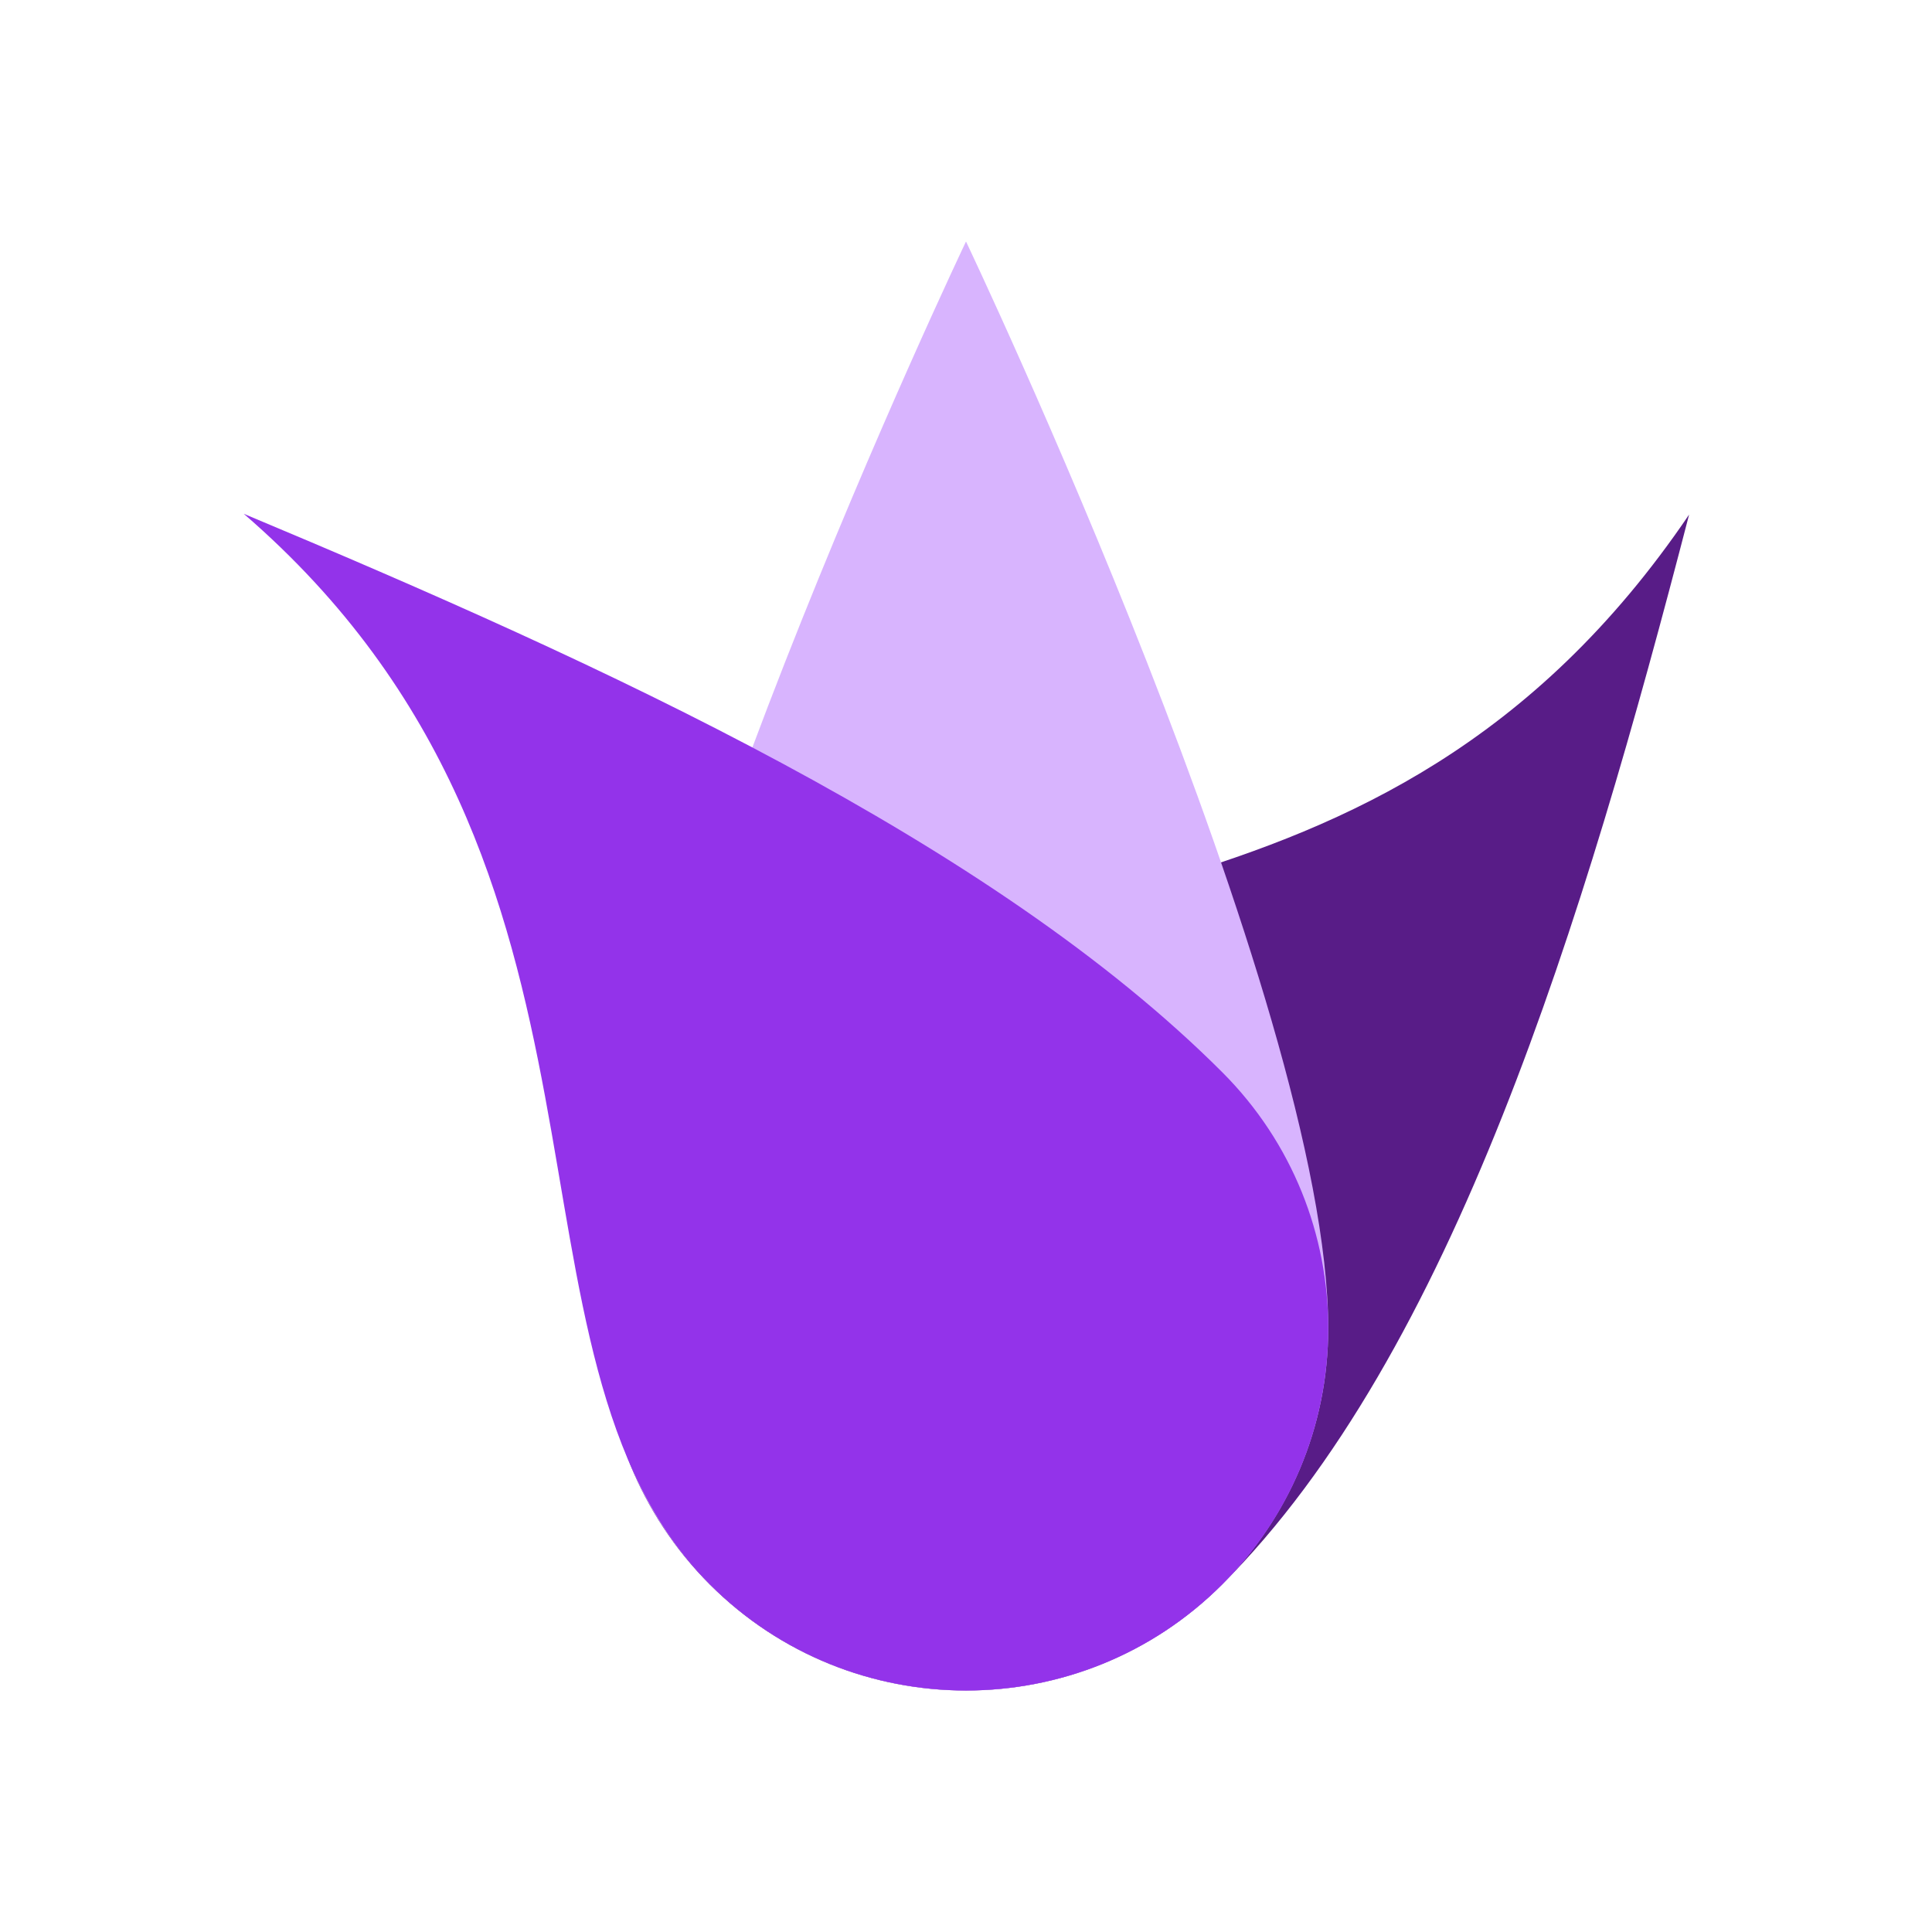
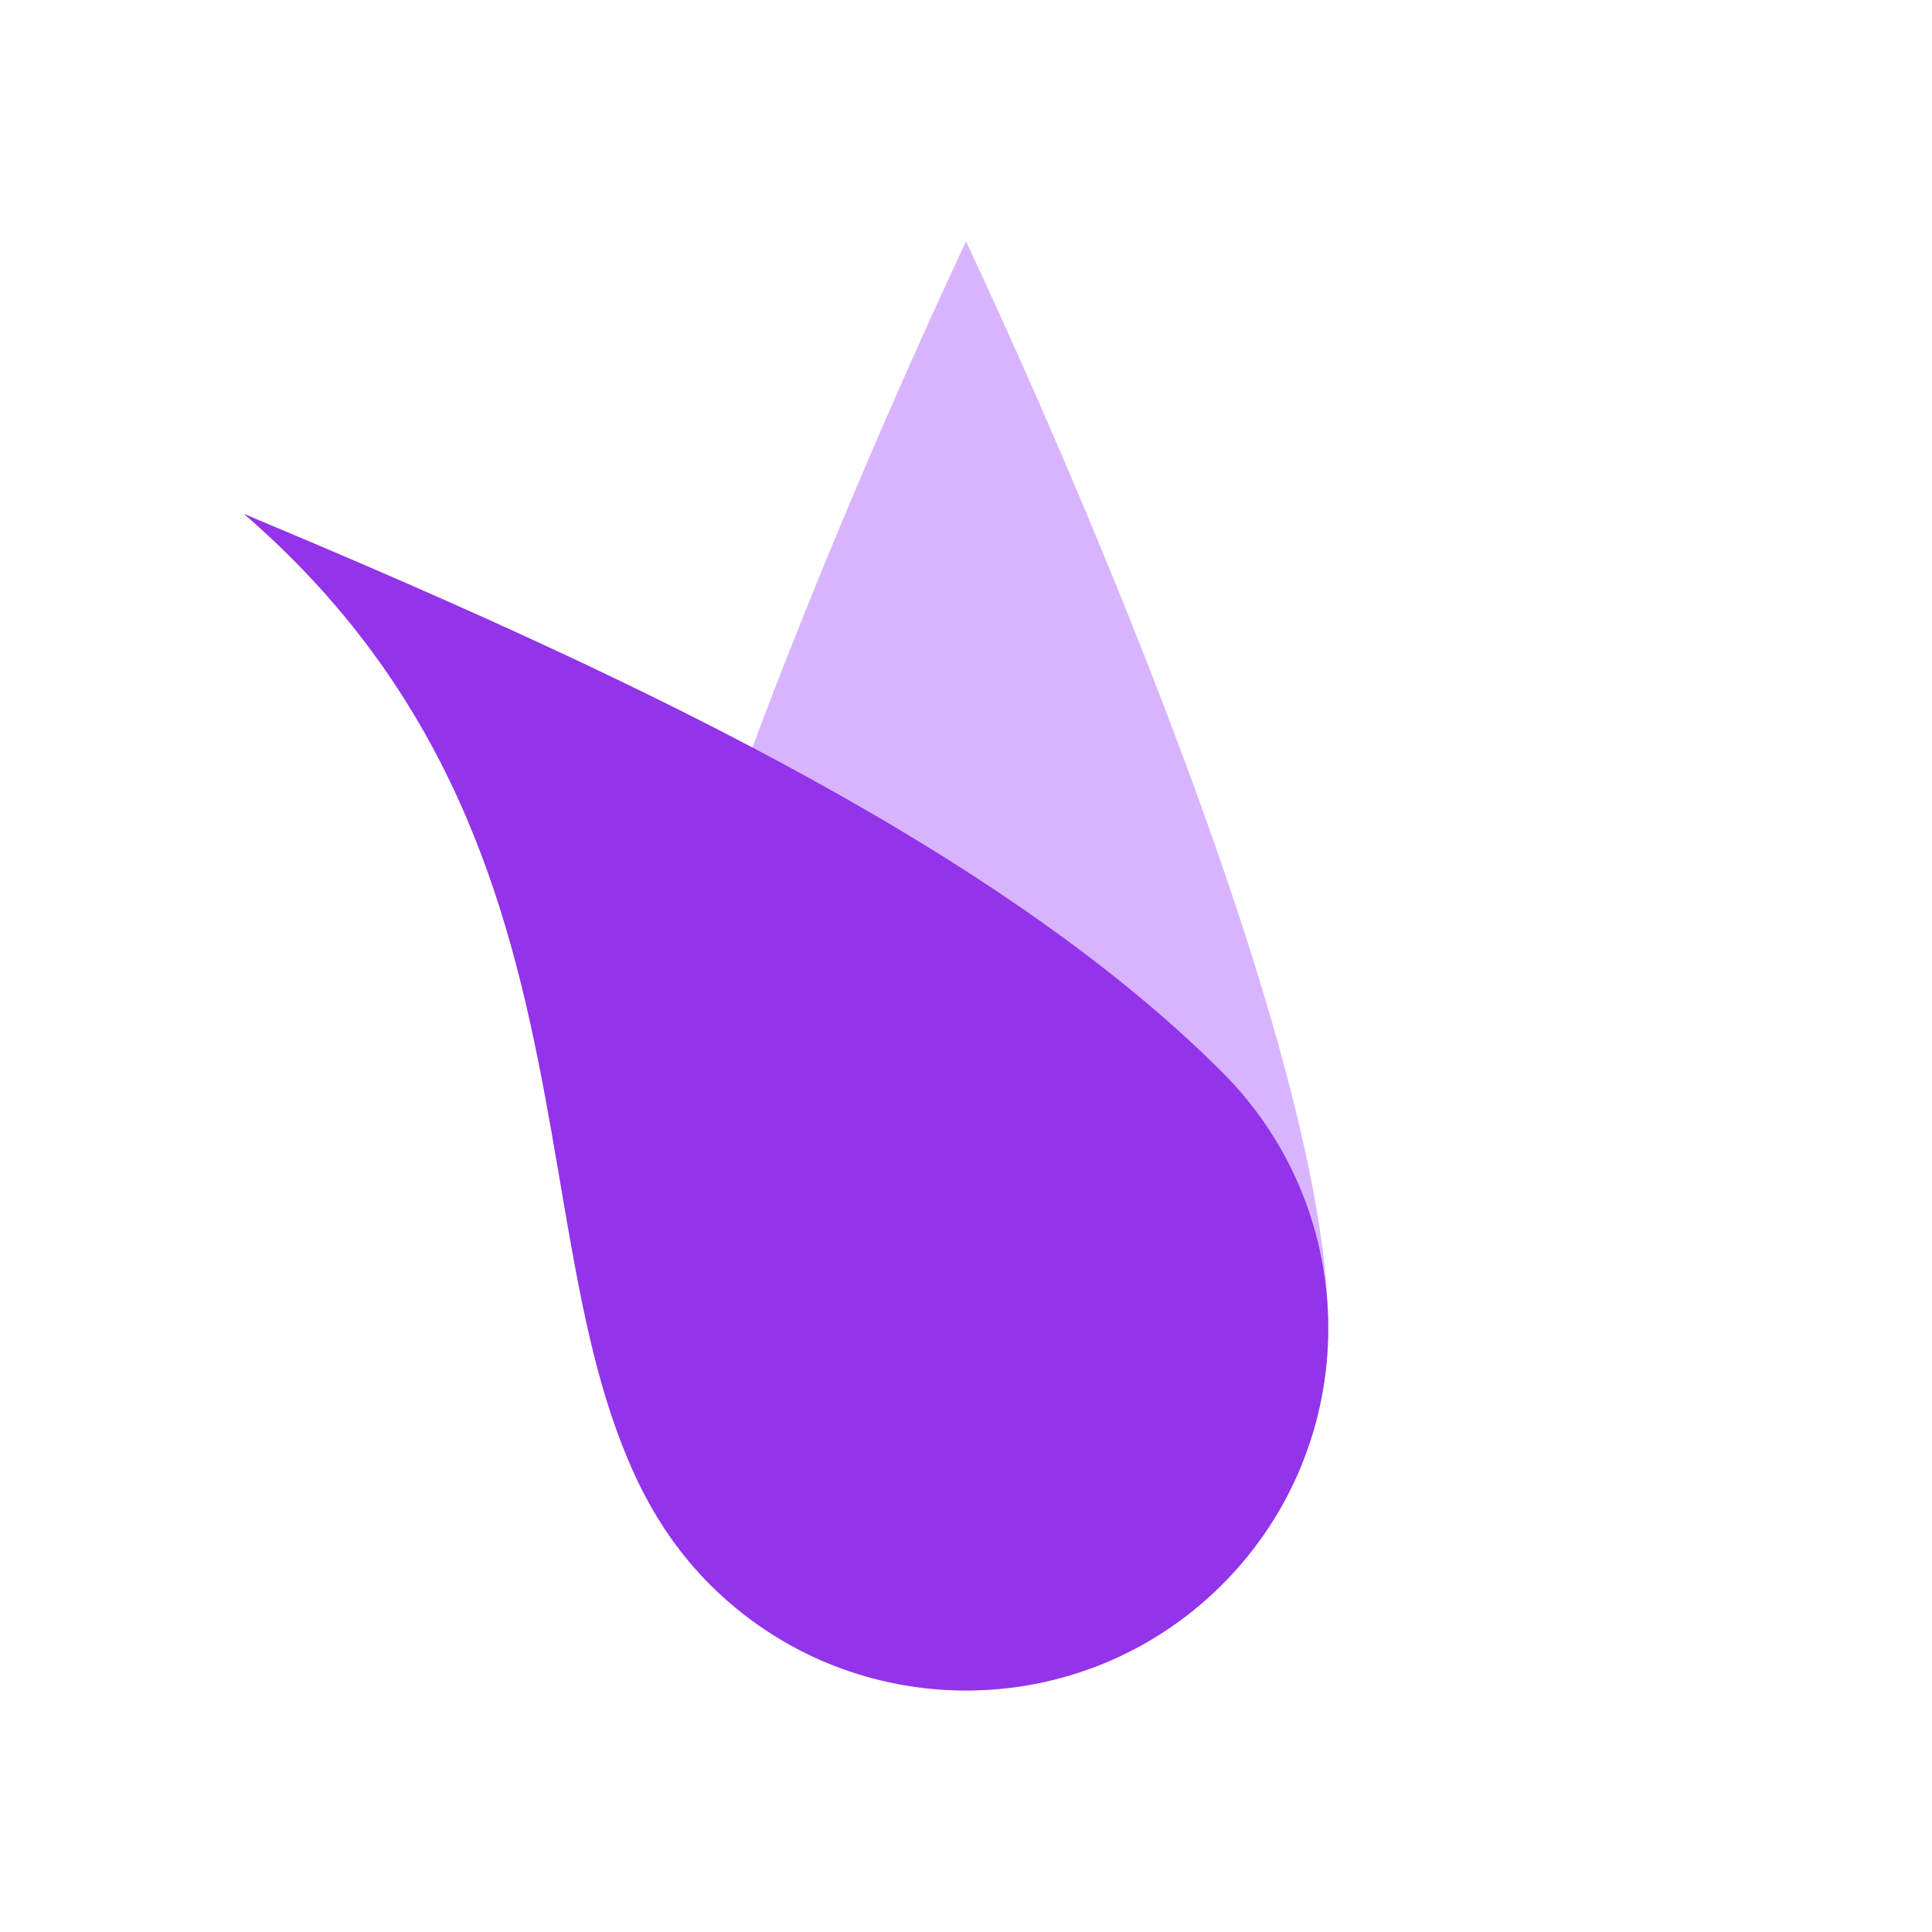
<svg xmlns="http://www.w3.org/2000/svg" style="clip-rule:evenodd;fill-rule:evenodd;stroke-linejoin:round;stroke-miterlimit:2" version="1.1" viewBox="0 0 1024 1024" xml:space="preserve">
-   <path d="m895.26 272.74c-55.883 215.65-125.34 444.87-247.53 567.06-74.93 74.93-196.6 74.93-271.53 0s-74.93-196.6-0-271.53c122.19-122.19 354.56-52.729 519.06-295.53z" style="fill:#581c87" />
  <path d="m512 128s192 403.2 192 576c0 105.97-86.032 192-192 192s-192-86.032-192-192c0-172.8 192-576 192-576z" style="fill:#d8b4fe" />
  <path d="m129.18 272.31c218.58 188.71 124.9 445.31 247.09 567.5 74.93 74.93 196.6 74.93 271.53 0s74.93-196.6 0-271.53c-122.19-122.19-327.19-215.87-518.62-295.97z" style="fill:#9333ea" />
</svg>